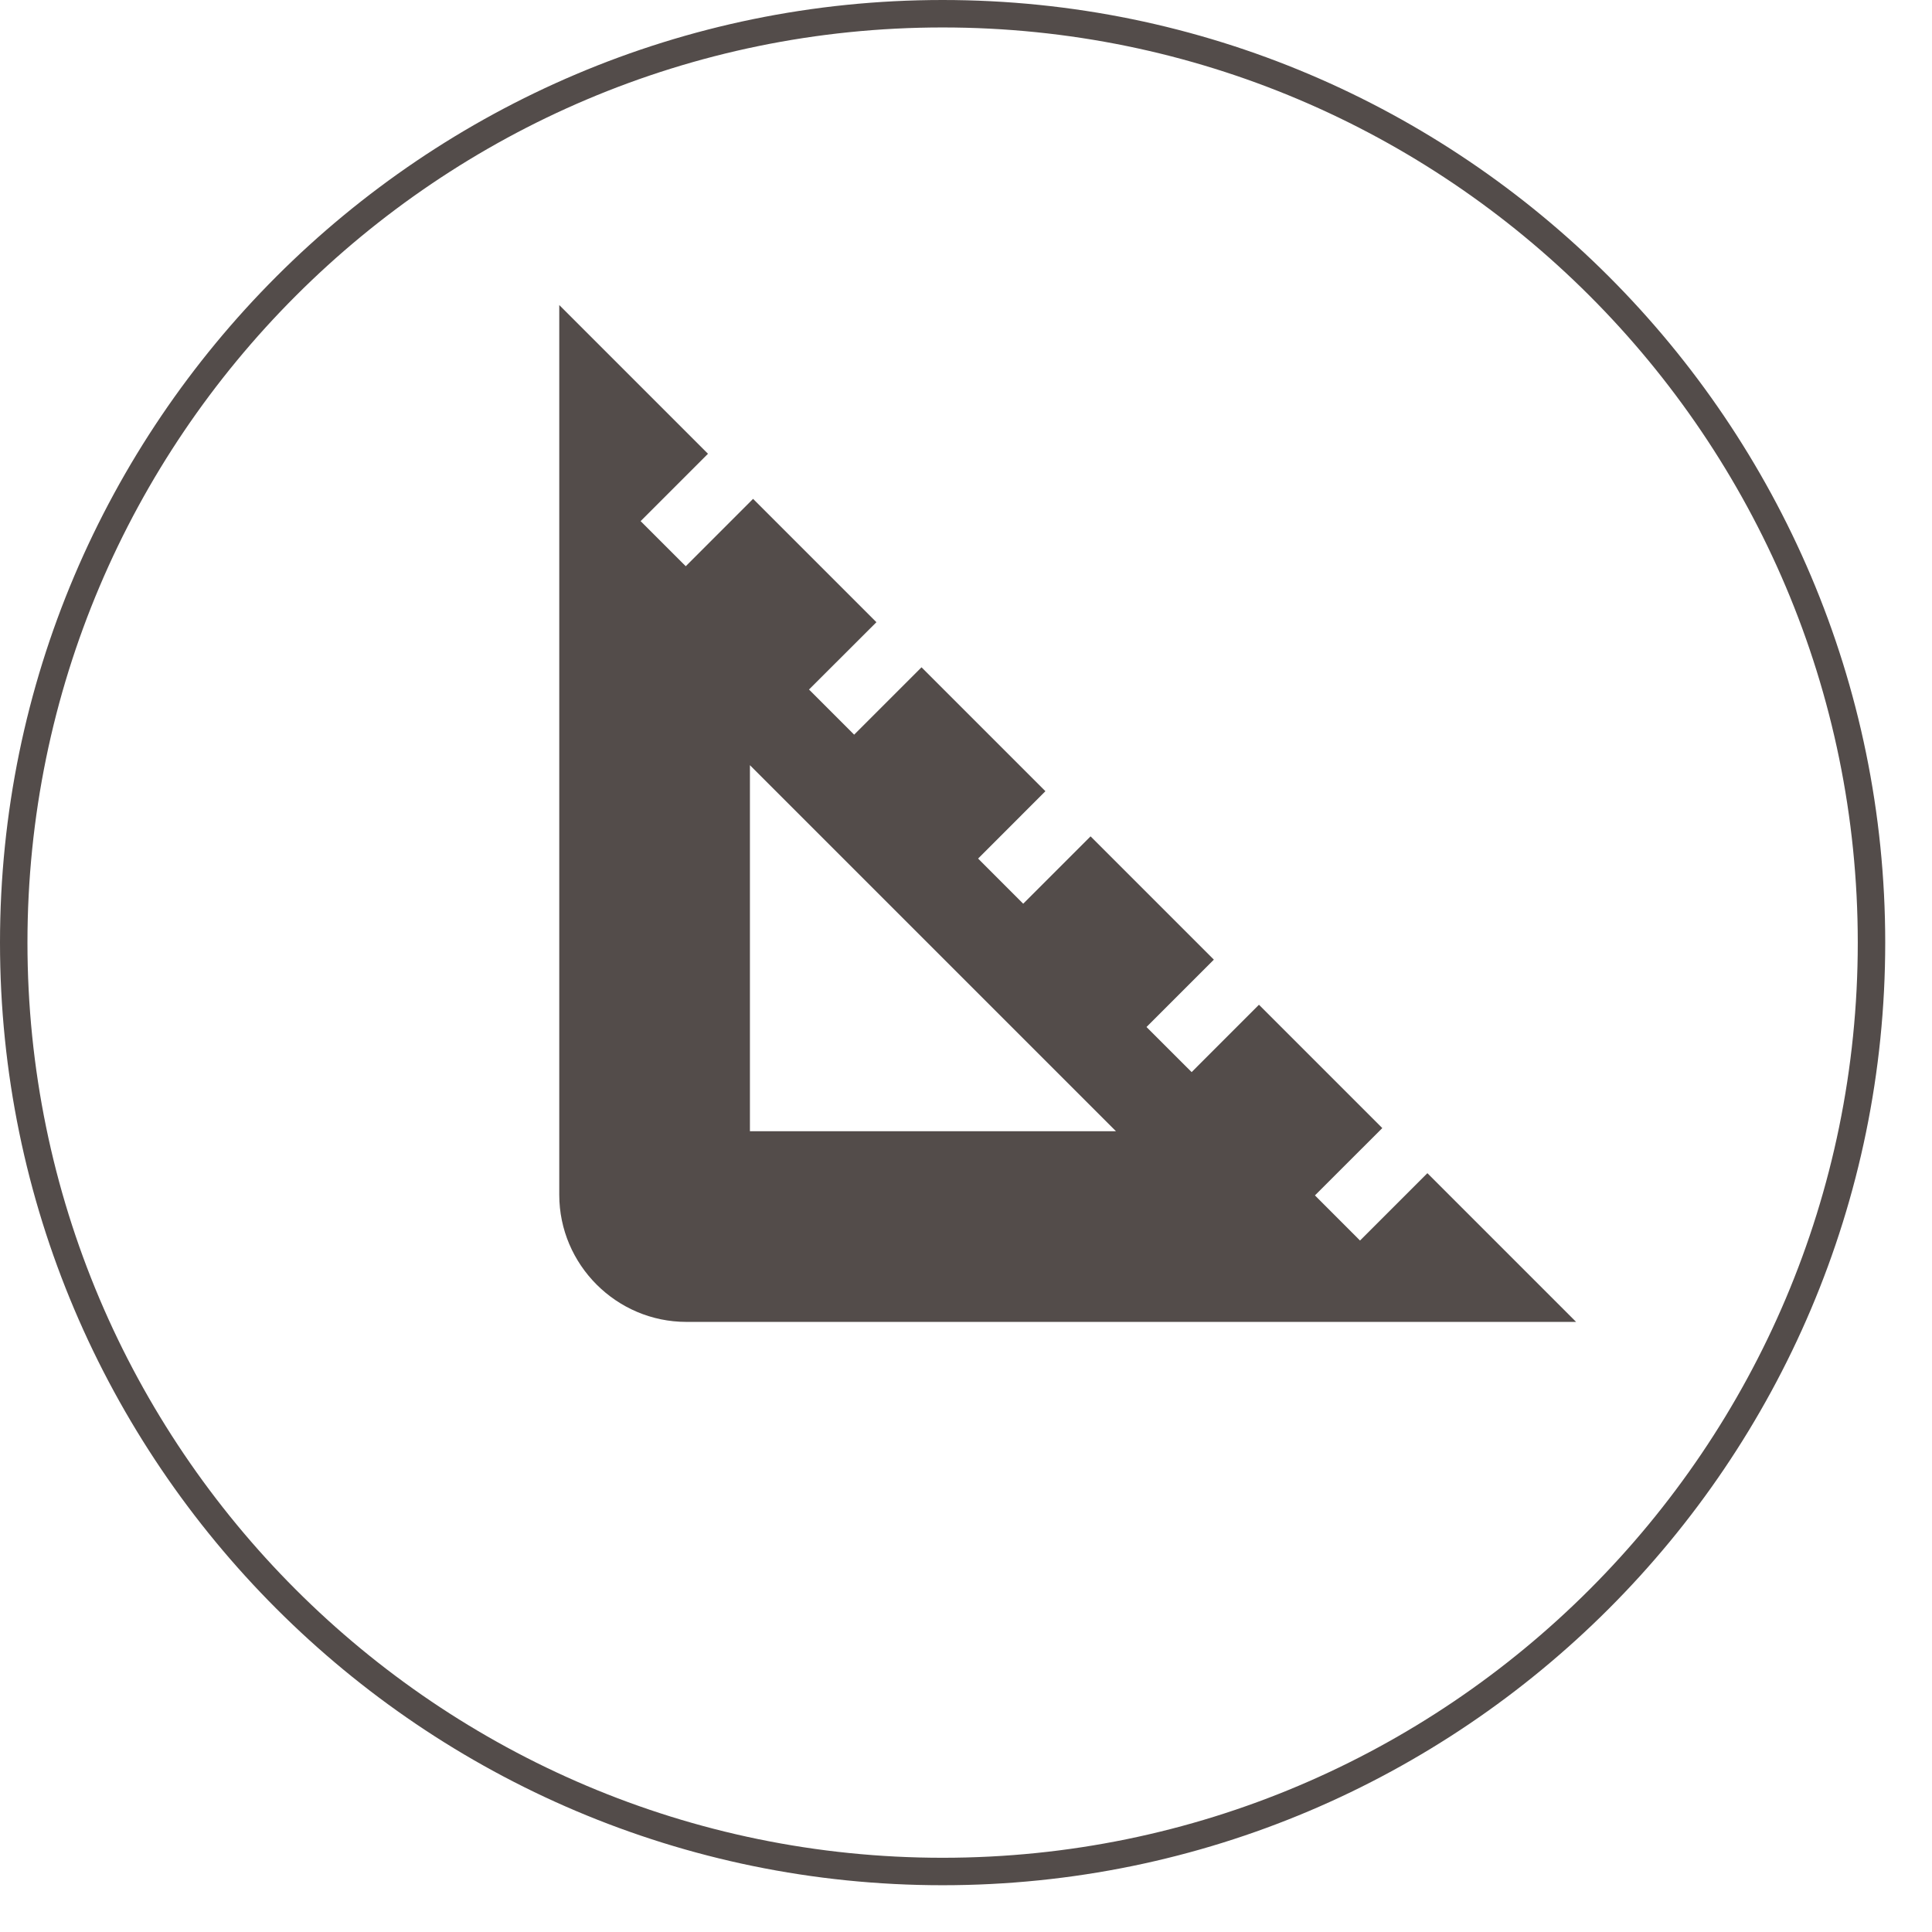
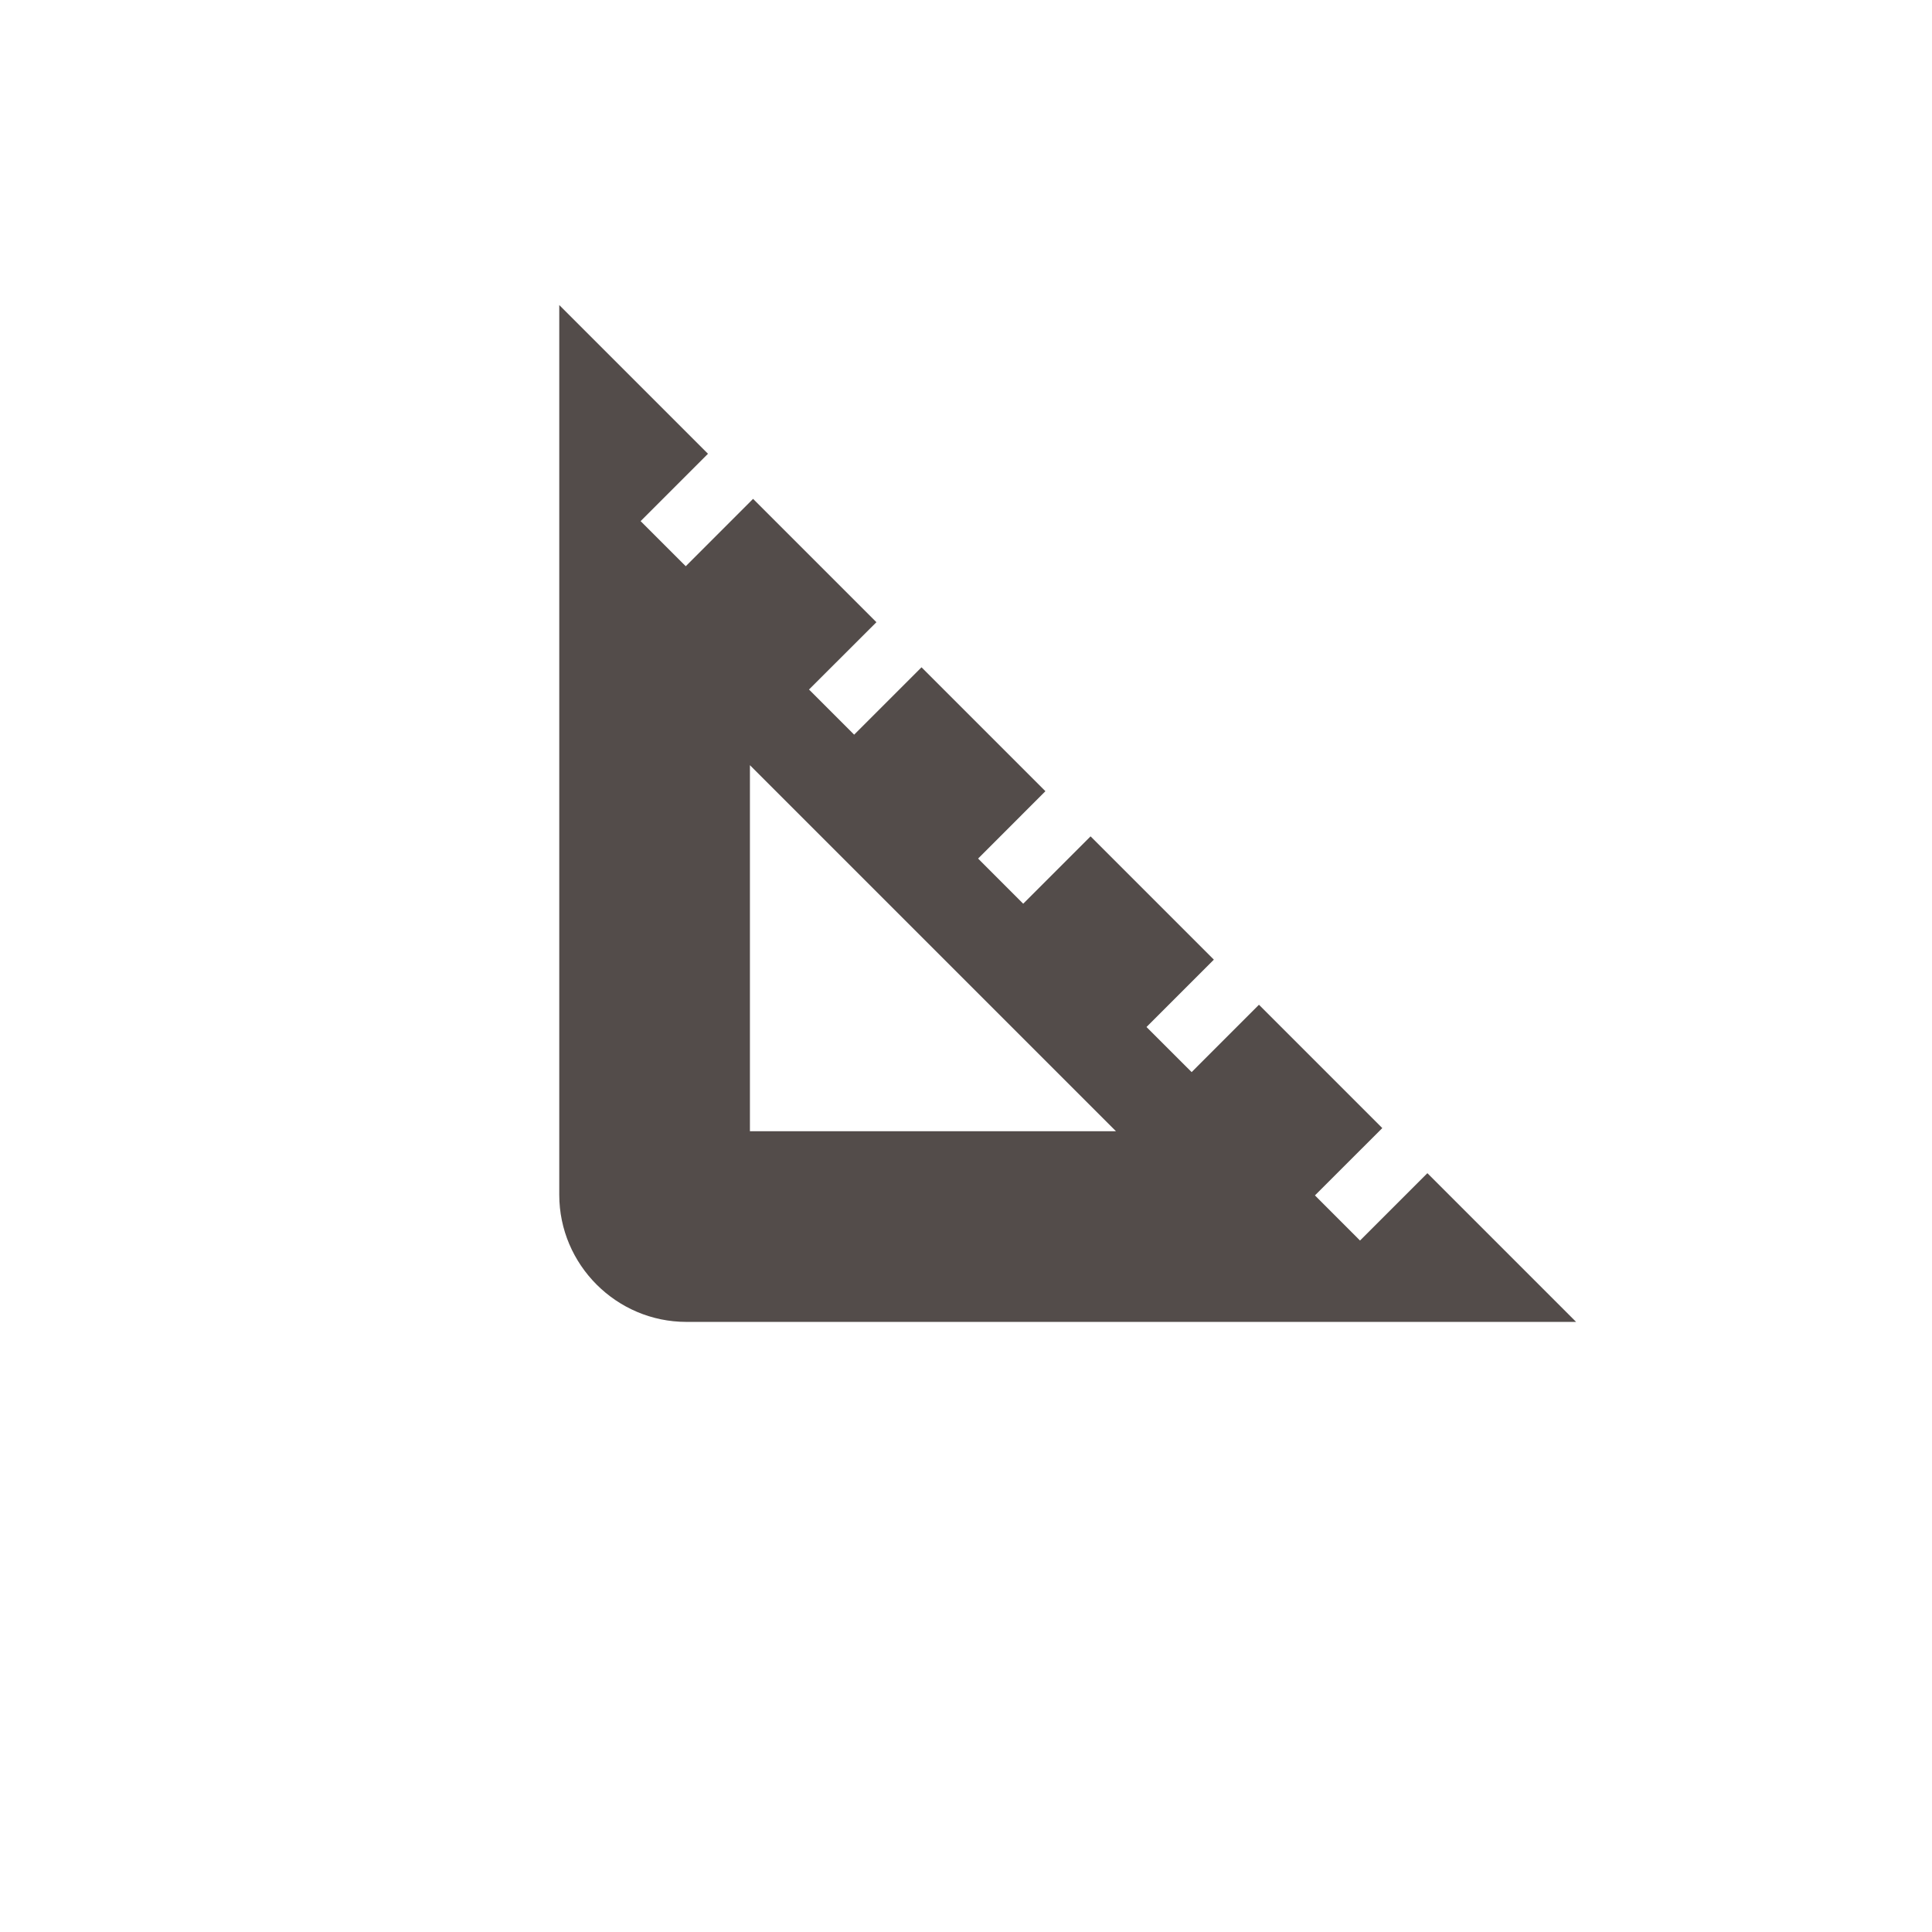
<svg xmlns="http://www.w3.org/2000/svg" width="38" height="38" viewBox="0 0 38 38" fill="none">
-   <path d="M18.54 37.08C8.32 37.08 0 28.76 0 18.54C0 8.32 8.32 0 18.54 0C28.76 0 37.08 8.32 37.08 18.54C37.08 28.76 28.76 37.08 18.54 37.08ZM18.54 0.54C8.62 0.54 0.54 8.61 0.54 18.54C0.54 28.47 8.61 36.54 18.54 36.54C28.47 36.54 36.54 28.47 36.54 18.54C36.54 8.61 28.47 0.54 18.54 0.54Z" fill="#534C4A" />
  <path d="M28.075 23.075L26.75 24.4L25.863 23.512L27.188 22.188L24.762 19.762L23.438 21.087L22.55 20.2L23.875 18.875L21.45 16.45L20.125 17.775L19.238 16.887L20.562 15.562L18.125 13.125L16.8 14.45L15.912 13.562L17.238 12.238L14.812 9.812L13.488 11.137L12.6 10.25L13.925 8.925L11 6V23.5C11 24.875 12.125 26 13.5 26H31L28.075 23.075ZM14.75 22.25V15.05L21.95 22.25H14.75Z" fill="#534C4A" />
</svg>